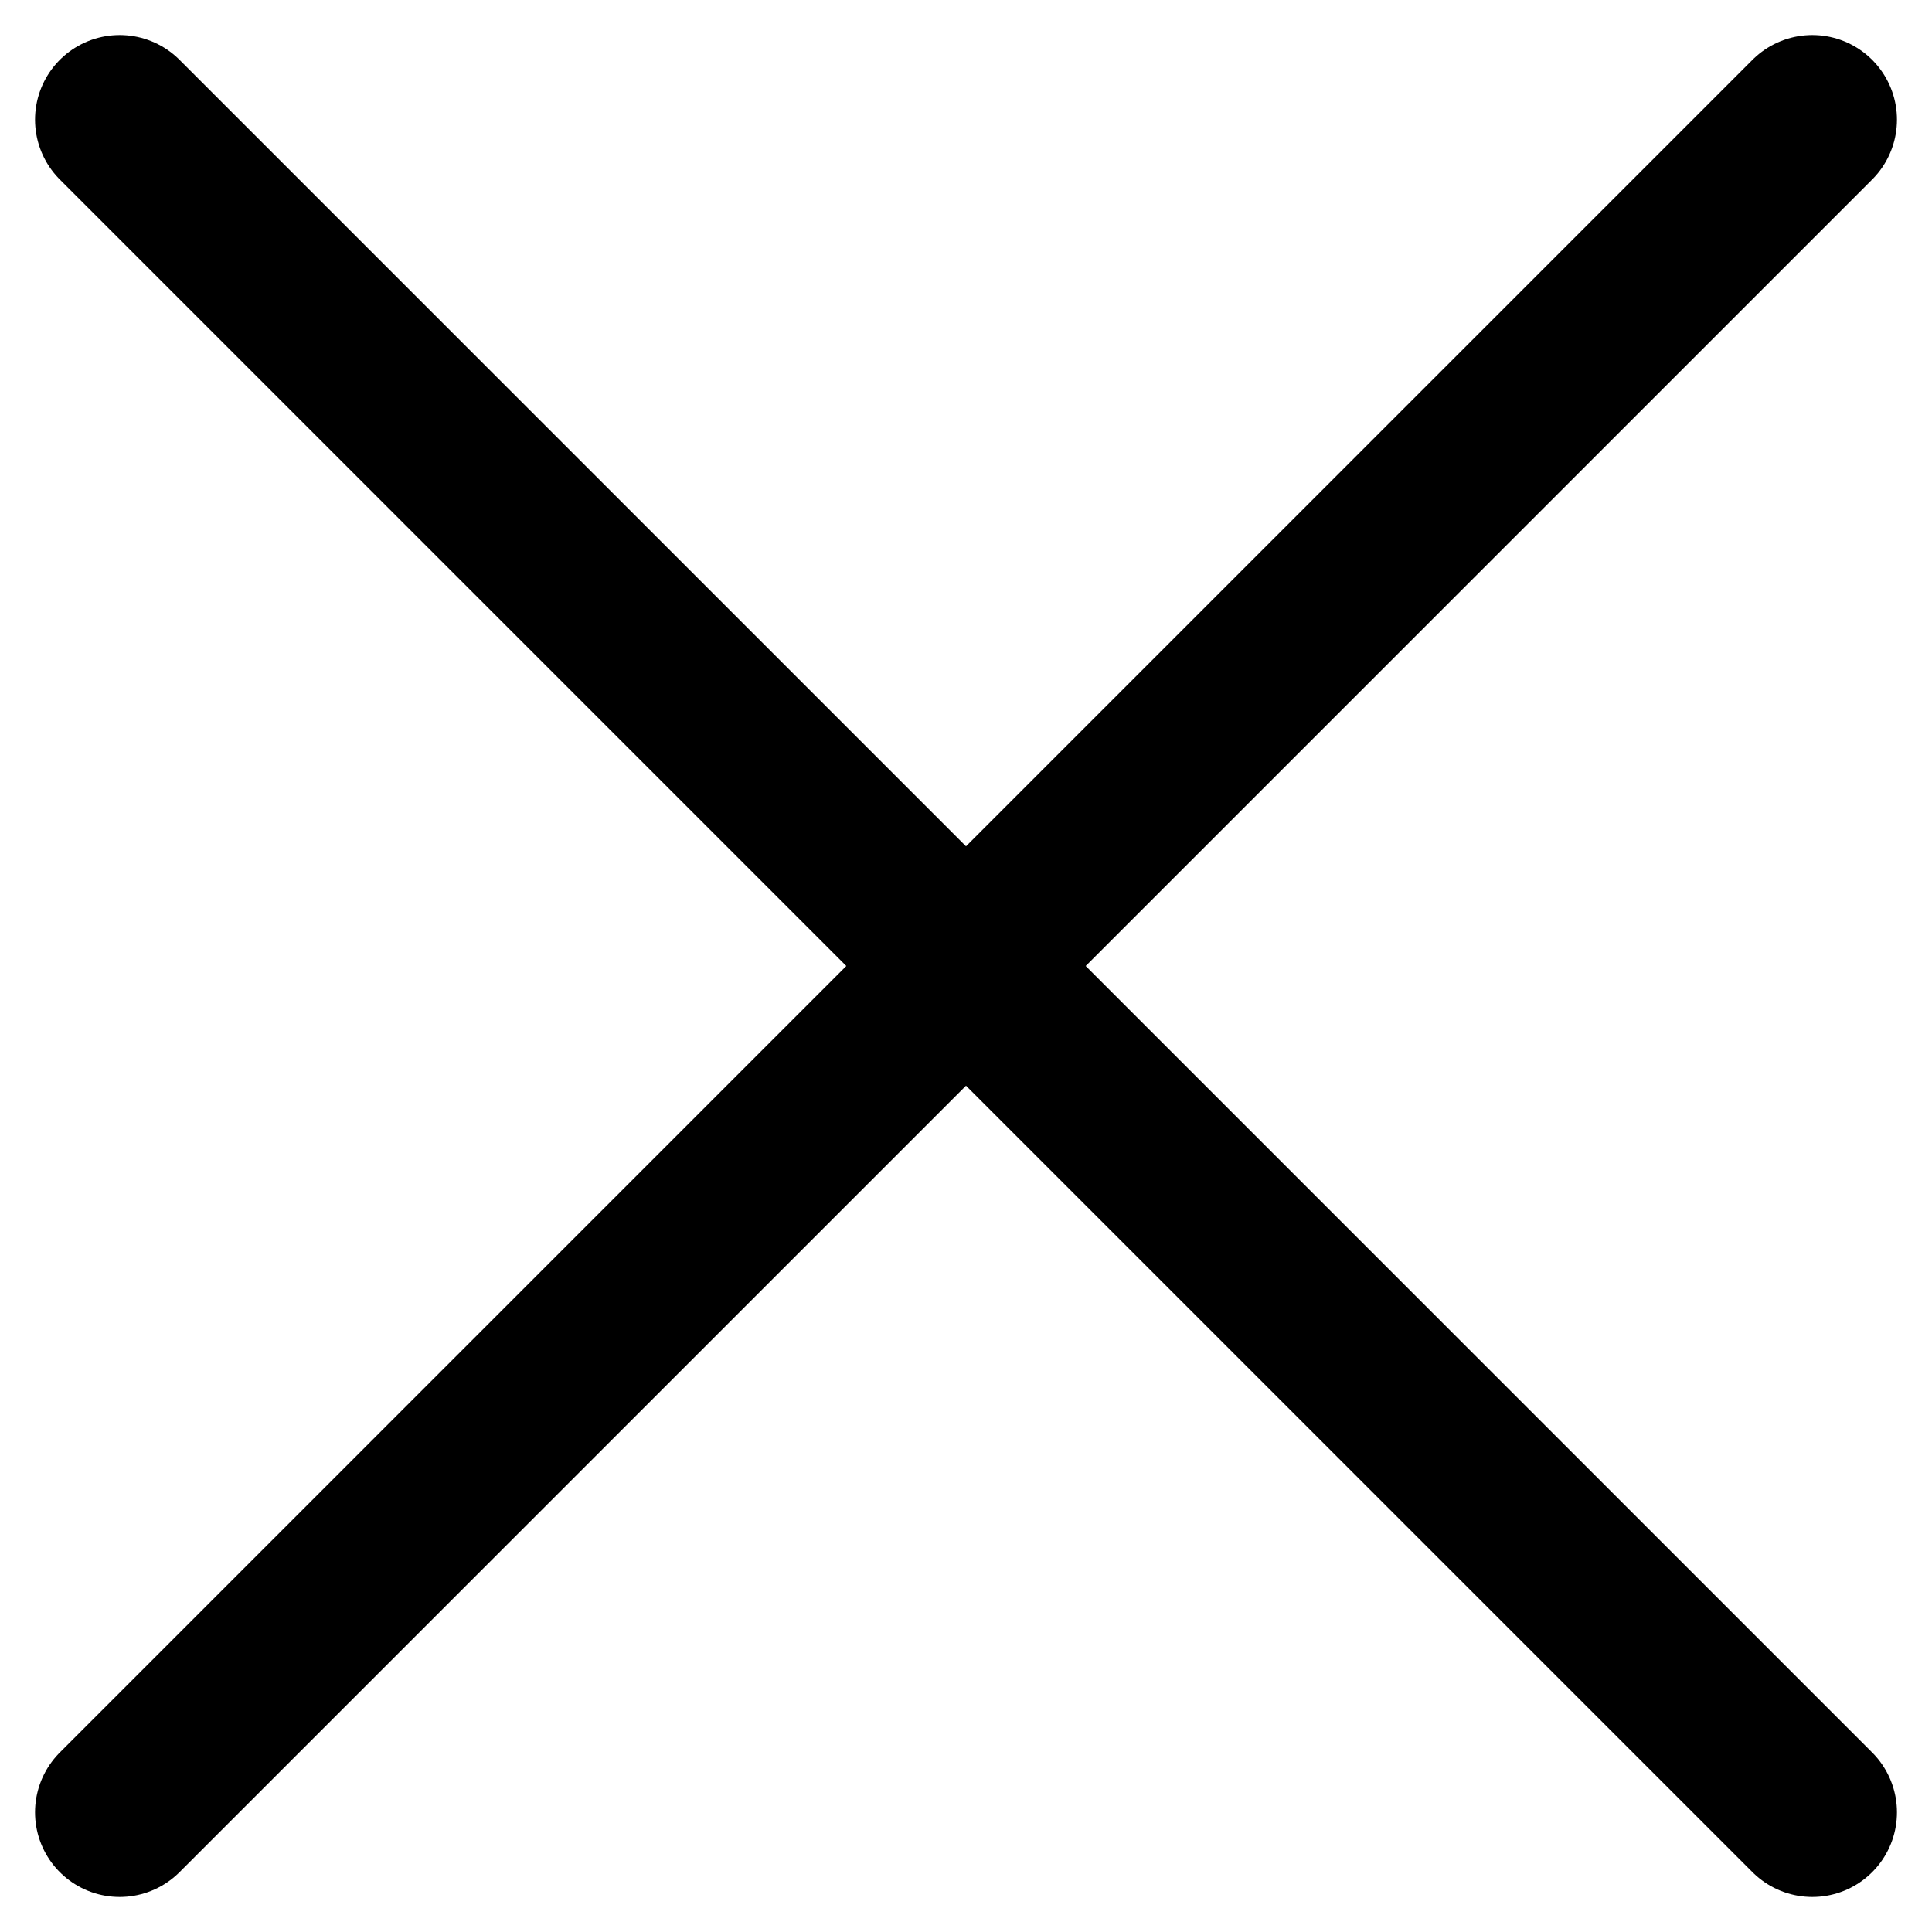
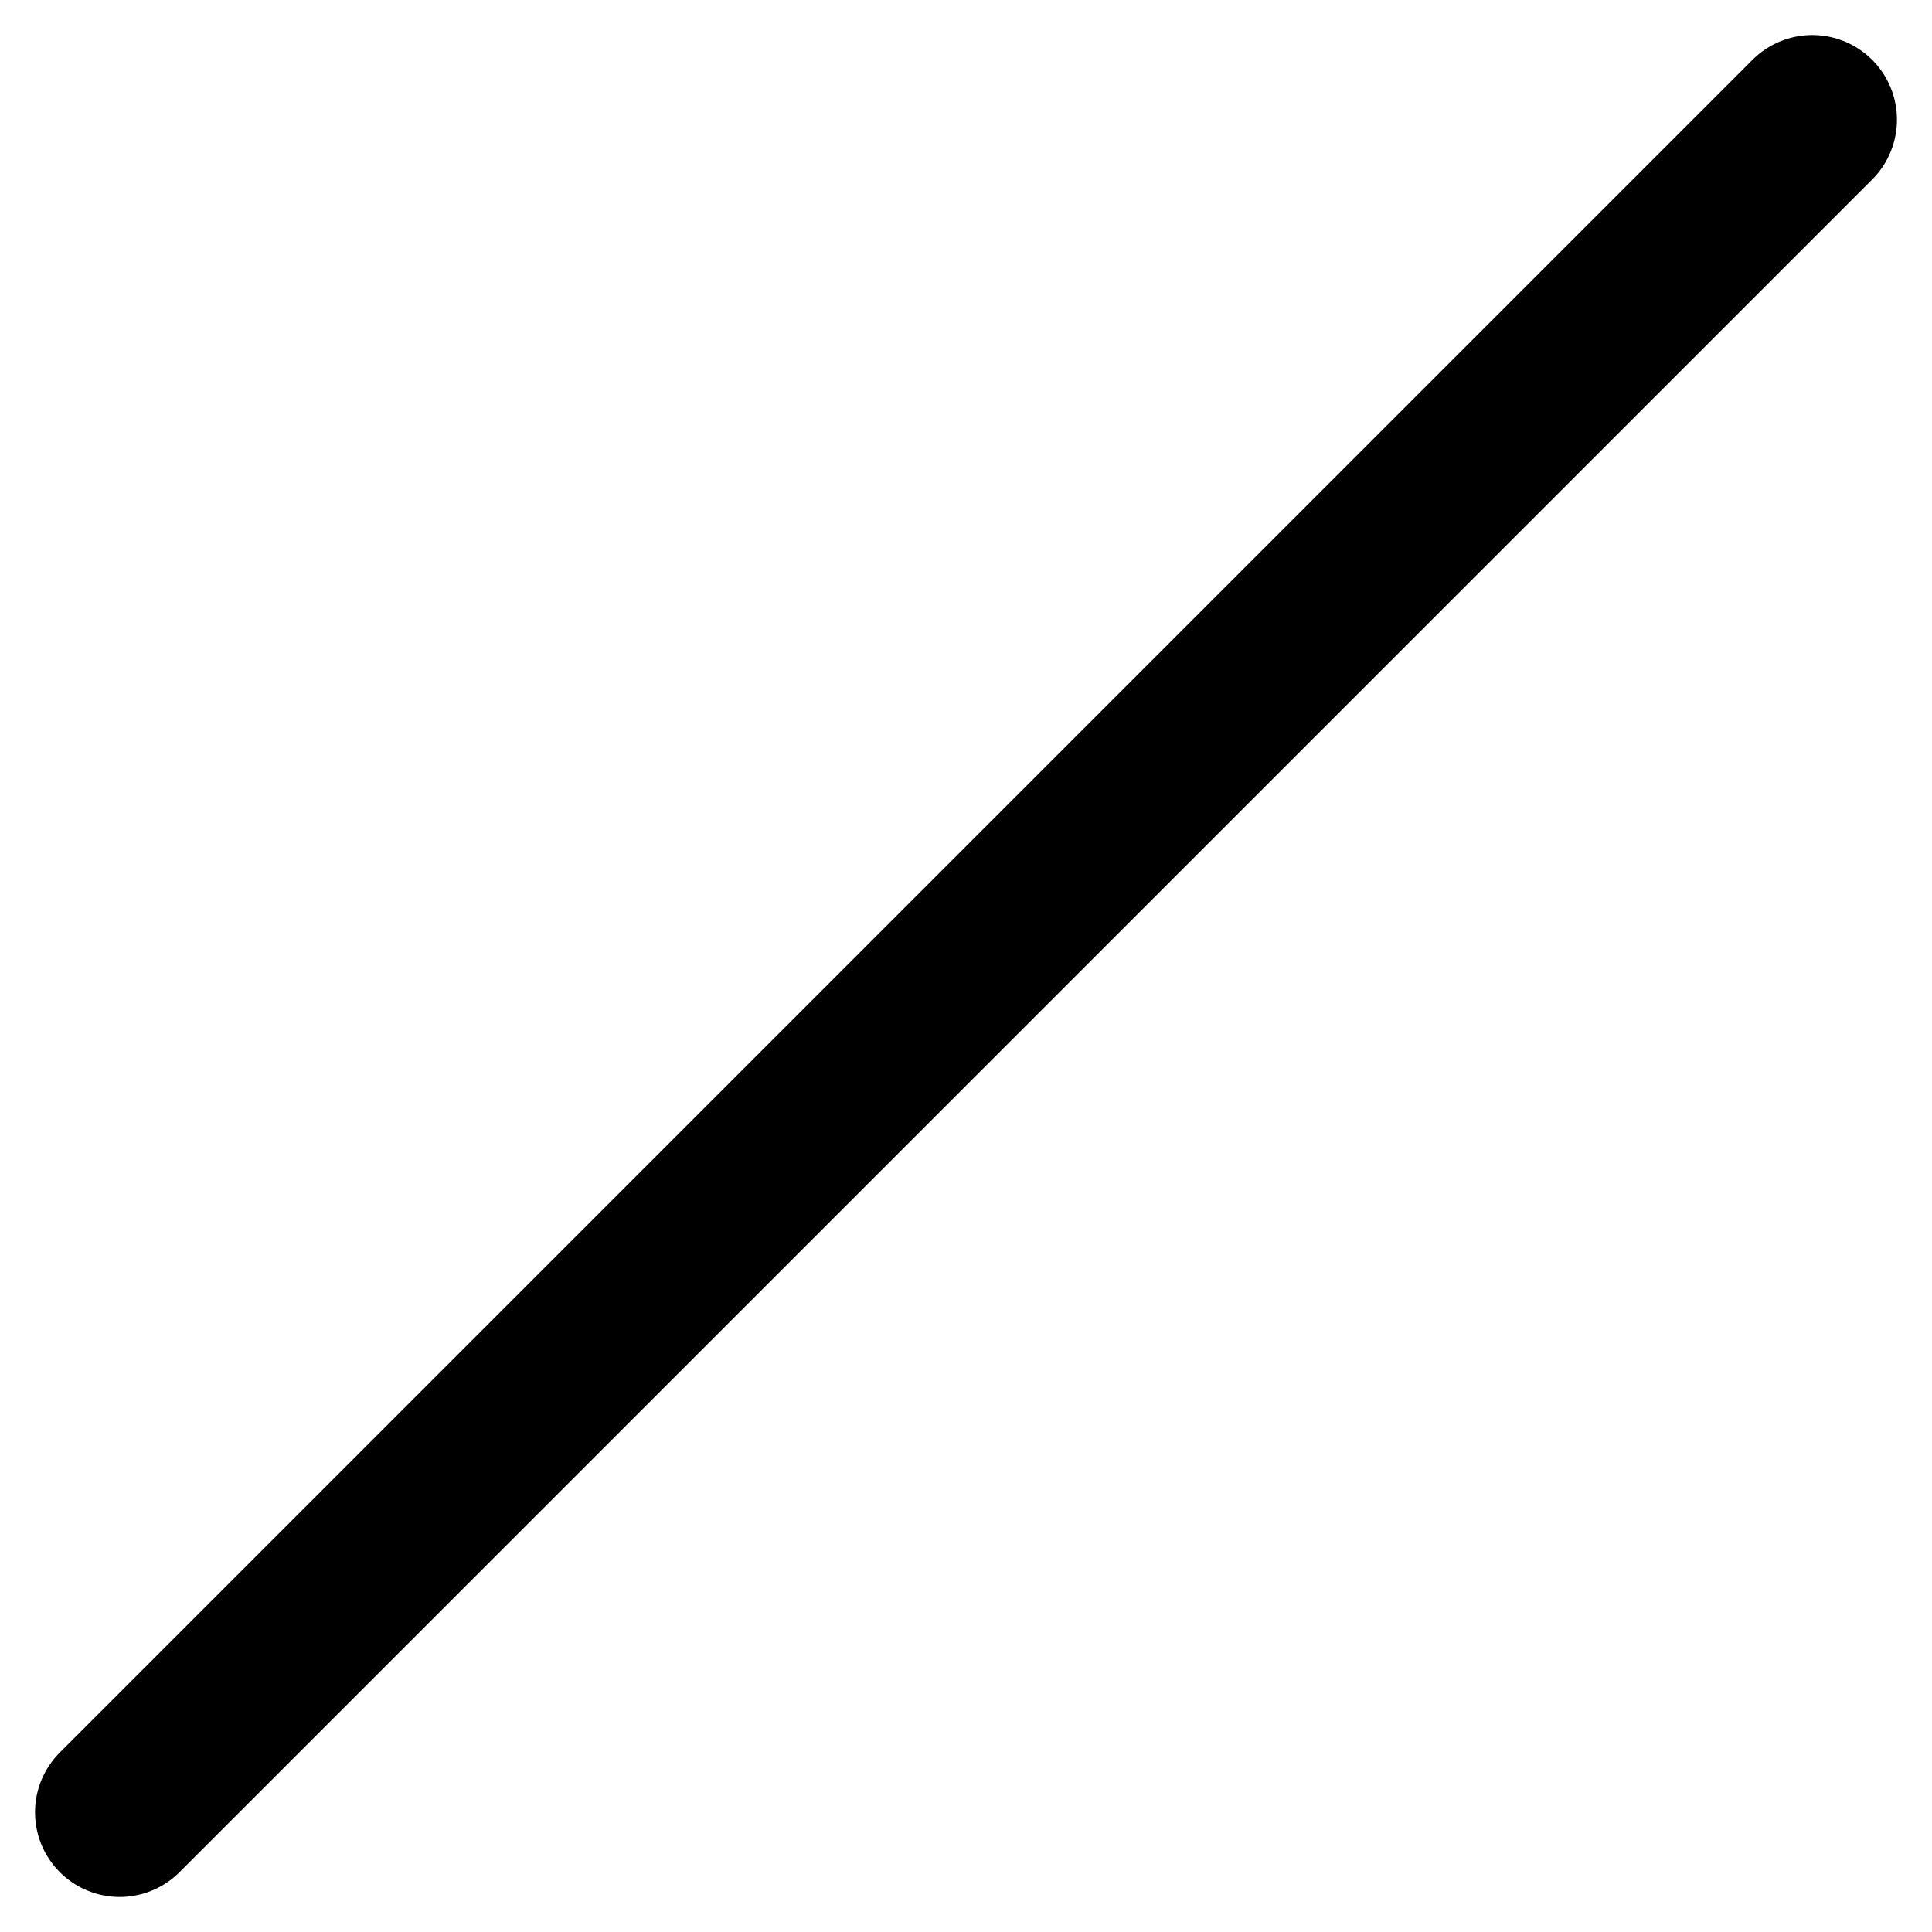
<svg xmlns="http://www.w3.org/2000/svg" width="22.828" height="22.828" viewBox="0 0 22.828 22.828">
  <g id="fi_x" transform="translate(-4.586 -4.586)">
    <path id="Tracciato_1357" data-name="Tracciato 1357" d="M26,6,6,26" fill="none" stroke="#000" stroke-linecap="round" stroke-linejoin="round" stroke-width="2" />
-     <path id="Tracciato_1358" data-name="Tracciato 1358" d="M6,6,26,26" fill="none" stroke="#000" stroke-linecap="round" stroke-linejoin="round" stroke-width="2" />
  </g>
</svg>